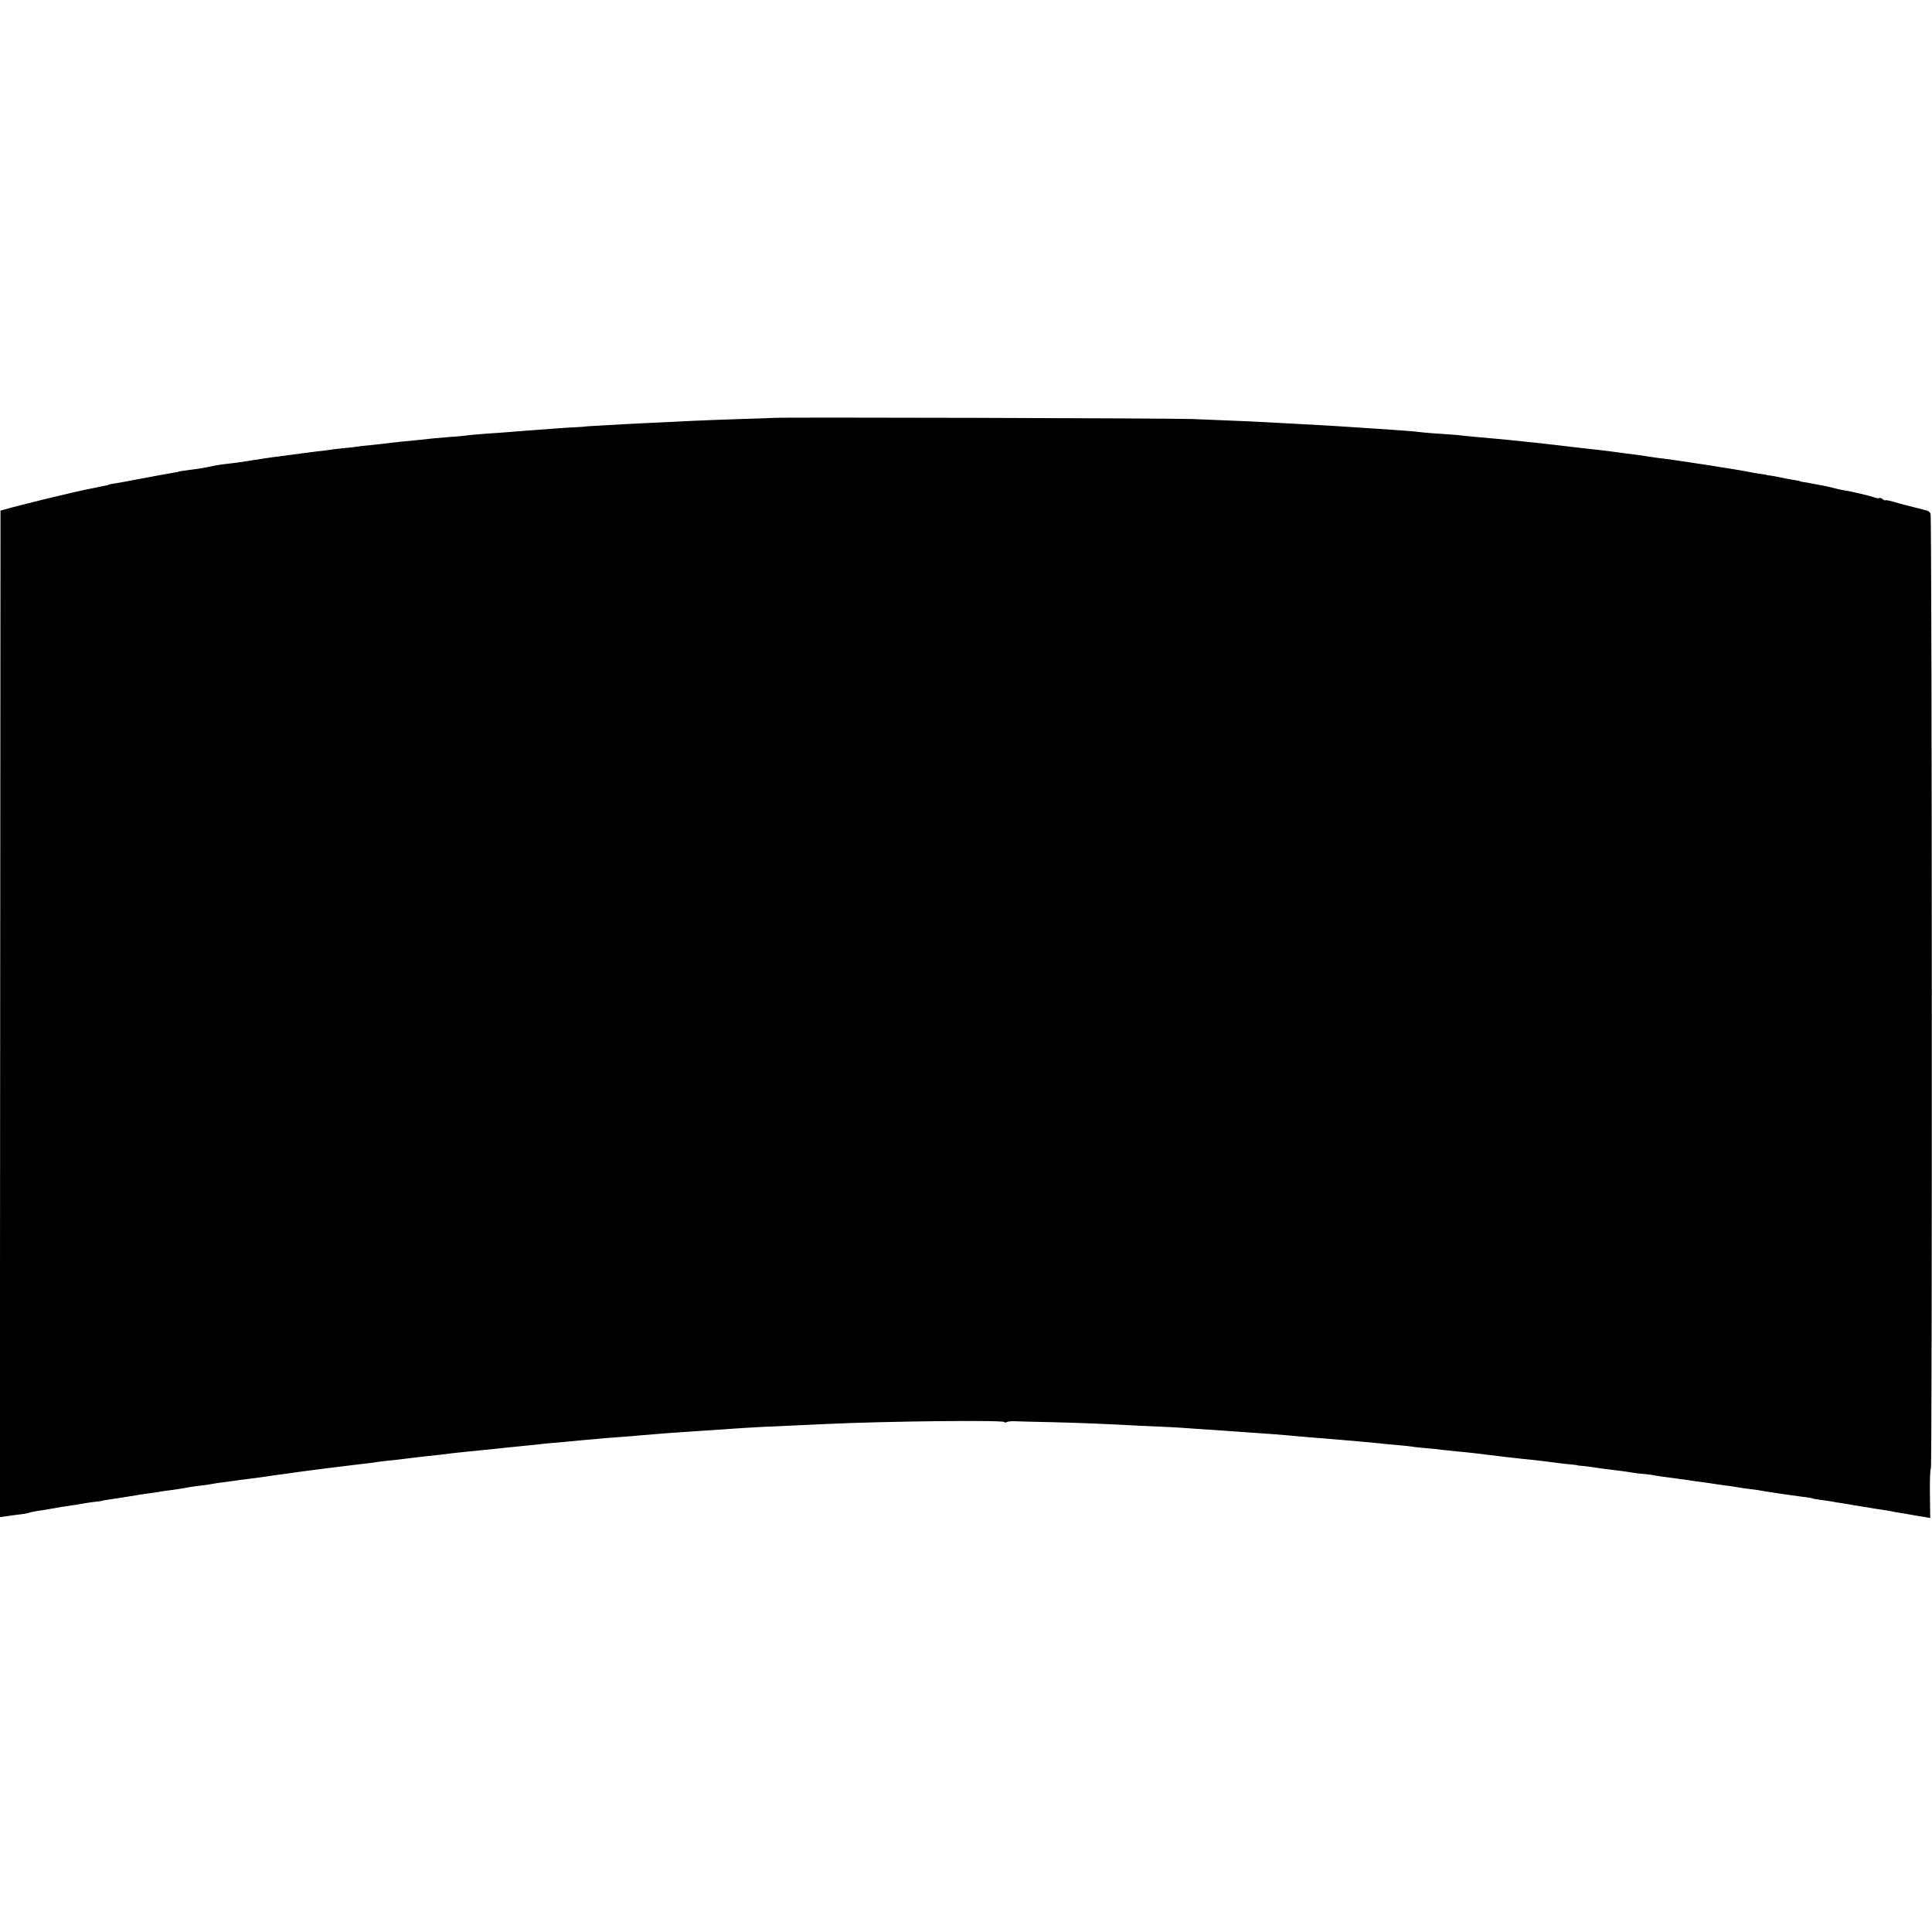
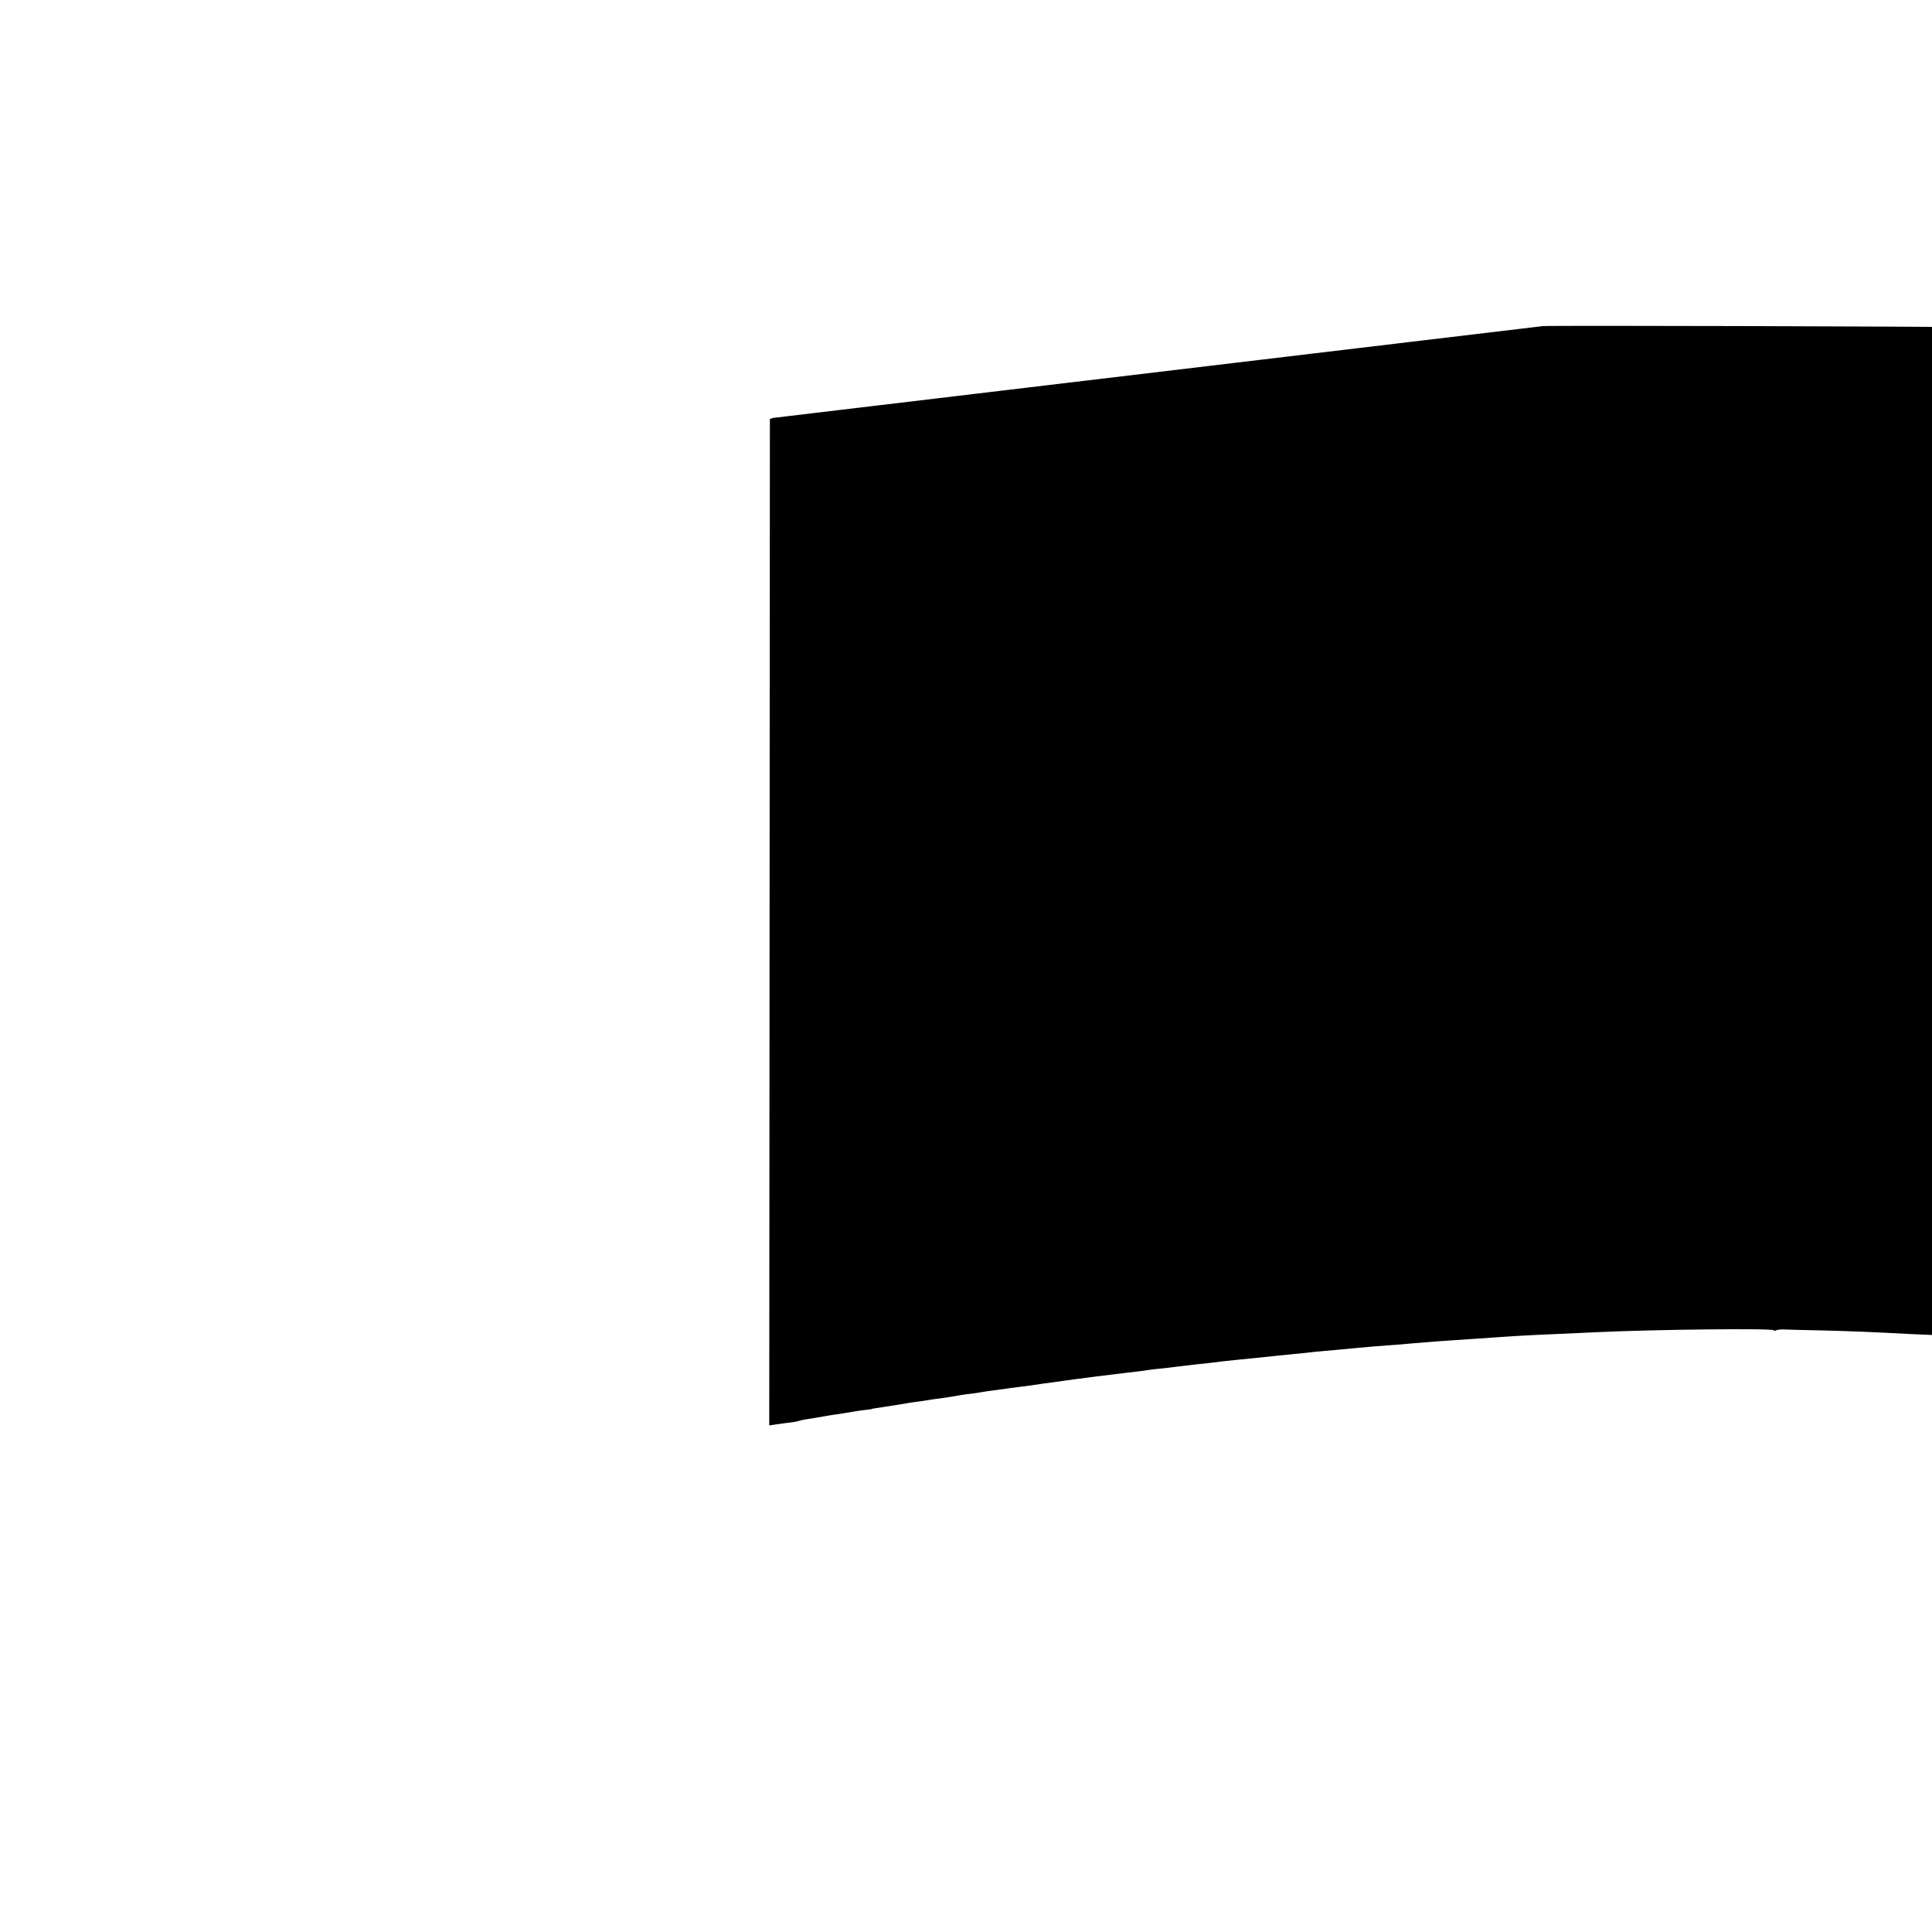
<svg xmlns="http://www.w3.org/2000/svg" version="1.0" width="1196pt" height="1196pt" viewBox="0 0 1196 1196" preserveAspectRatio="xMidYMid meet">
  <g transform="translate(0,1196) scale(0.1,-0.1)" fill="#000000" stroke="none">
-     <path d="M4787 9373 c-1 0 -92 -4 -202 -7 -110 -4 -241 -8 -292 -11 -50 -2 -143 -7 -205 -10 -62 -3 -156 -7 -208 -10 -52 -3 -131 -7 -175 -10 -44 -2 -80 -5 -80 -5 0 -1 -29 -3 -65 -5 -36 -1 -99 -6 -140 -9 -41 -3 -109 -8 -150 -11 -41 -3 -97 -8 -125 -10 -27 -2 -90 -7 -140 -10 -49 -4 -103 -8 -120 -11 -16 -2 -61 -7 -100 -9 -38 -3 -86 -7 -105 -9 -47 -6 -144 -15 -205 -21 -27 -3 -66 -7 -85 -10 -19 -2 -64 -7 -100 -11 -36 -3 -72 -7 -80 -9 -8 -2 -44 -6 -80 -9 -36 -4 -75 -8 -85 -10 -11 -2 -47 -7 -80 -10 -33 -4 -71 -9 -85 -11 -27 -4 -111 -15 -150 -20 -14 -1 -56 -7 -95 -13 -149 -24 -166 -26 -245 -35 -25 -3 -56 -8 -70 -11 -39 -9 -82 -17 -125 -22 -68 -9 -90 -12 -90 -14 0 -1 -13 -4 -30 -6 -25 -4 -168 -30 -325 -60 -19 -3 -44 -8 -55 -9 -11 -2 -21 -4 -22 -5 -2 -2 -6 -3 -10 -4 -9 -2 -79 -16 -108 -22 -108 -21 -426 -99 -531 -129 l-21 -6 -2 -3116 -2 -3115 48 7 c26 4 64 9 83 11 19 2 41 6 49 9 8 3 30 8 50 11 20 3 59 9 86 14 44 8 85 15 150 24 11 2 40 7 65 11 25 4 59 9 75 10 17 2 30 4 30 5 0 1 11 3 25 5 14 2 41 6 60 9 19 3 51 8 70 11 19 3 44 7 55 9 11 2 40 7 65 10 25 3 56 8 70 10 14 3 48 8 75 11 69 10 85 12 125 20 19 3 53 8 75 10 22 3 51 7 65 10 14 3 45 7 70 10 25 3 54 7 66 9 12 2 45 7 75 10 30 4 83 11 119 16 36 6 81 12 100 14 19 3 51 7 70 10 52 8 336 44 400 51 30 3 69 8 85 10 17 3 53 8 80 11 28 3 66 7 85 9 19 3 60 7 90 11 57 7 101 12 160 18 19 2 60 7 90 11 30 3 73 8 95 10 40 4 115 11 197 20 24 3 68 7 98 10 30 3 75 8 100 10 47 6 89 10 205 20 39 4 86 8 105 10 106 10 191 17 240 20 30 2 84 6 120 10 128 11 192 16 395 29 55 4 134 9 175 12 115 8 189 12 580 29 360 17 1089 25 1097 12 2 -4 9 -4 16 0 6 3 27 6 46 5 20 -1 126 -4 236 -6 188 -5 298 -9 540 -22 55 -2 136 -6 180 -8 44 -2 121 -7 170 -11 50 -3 117 -8 150 -10 33 -3 103 -7 155 -11 121 -8 193 -13 380 -30 52 -4 97 -8 230 -19 104 -9 185 -16 220 -20 19 -3 67 -7 105 -10 39 -3 81 -8 95 -10 14 -3 55 -7 90 -10 35 -3 78 -7 95 -10 17 -2 60 -6 96 -10 35 -3 80 -8 99 -10 96 -12 122 -15 215 -26 55 -6 114 -13 130 -14 56 -6 140 -16 175 -21 19 -3 55 -7 80 -9 25 -2 45 -5 45 -6 0 -1 16 -3 35 -4 19 -2 51 -6 70 -9 19 -3 51 -8 70 -10 85 -10 137 -17 170 -23 19 -3 51 -7 71 -8 20 -2 49 -5 65 -9 27 -5 48 -8 149 -21 22 -3 51 -7 65 -9 14 -3 45 -7 70 -10 25 -3 56 -8 70 -10 14 -3 48 -7 75 -11 28 -3 59 -8 70 -10 11 -2 40 -7 65 -10 25 -3 56 -7 70 -9 14 -3 43 -7 65 -11 22 -3 67 -10 100 -15 33 -5 85 -12 115 -16 30 -3 58 -8 61 -10 4 -2 26 -6 50 -9 24 -3 55 -7 69 -10 14 -3 41 -8 60 -10 19 -3 51 -8 70 -12 19 -3 42 -7 50 -8 8 -2 31 -5 50 -8 19 -4 53 -9 75 -12 22 -3 51 -8 65 -11 14 -3 36 -7 50 -9 14 -2 41 -7 60 -10 19 -4 56 -10 82 -14 l47 -8 -2 154 c-1 84 2 153 6 153 9 0 7 5887 -2 5910 -3 8 -13 17 -21 19 -8 2 -40 10 -70 18 -30 8 -62 16 -71 18 -8 2 -39 10 -67 19 -29 8 -52 12 -52 9 0 -3 -7 0 -15 7 -9 7 -18 10 -21 7 -3 -3 -18 -1 -32 4 -26 10 -146 38 -187 44 -11 1 -38 7 -60 13 -22 6 -53 13 -70 16 -16 3 -43 8 -60 11 -16 4 -41 8 -55 10 -14 2 -25 4 -25 5 0 2 -16 5 -65 13 -14 2 -41 8 -60 12 -19 4 -46 9 -60 11 -14 1 -25 3 -25 4 0 1 -15 3 -34 6 -19 2 -46 7 -60 10 -82 17 -489 80 -576 89 -22 3 -51 7 -64 9 -13 3 -49 8 -80 12 -55 7 -83 10 -138 18 -28 4 -120 15 -179 21 -18 2 -53 6 -78 9 -25 3 -67 8 -93 11 -27 3 -66 7 -88 10 -22 3 -65 7 -95 10 -30 3 -77 8 -105 11 -27 3 -66 6 -85 8 -145 13 -210 19 -240 23 -19 2 -69 5 -110 8 -41 2 -91 7 -110 9 -19 3 -73 8 -120 11 -47 3 -112 8 -145 10 -191 13 -246 16 -305 20 -36 2 -110 6 -165 9 -181 10 -308 17 -440 22 -71 3 -182 7 -245 10 -99 5 -2589 12 -2593 7z" />
+     <path d="M4787 9373 l-21 -6 -2 -3116 -2 -3115 48 7 c26 4 64 9 83 11 19 2 41 6 49 9 8 3 30 8 50 11 20 3 59 9 86 14 44 8 85 15 150 24 11 2 40 7 65 11 25 4 59 9 75 10 17 2 30 4 30 5 0 1 11 3 25 5 14 2 41 6 60 9 19 3 51 8 70 11 19 3 44 7 55 9 11 2 40 7 65 10 25 3 56 8 70 10 14 3 48 8 75 11 69 10 85 12 125 20 19 3 53 8 75 10 22 3 51 7 65 10 14 3 45 7 70 10 25 3 54 7 66 9 12 2 45 7 75 10 30 4 83 11 119 16 36 6 81 12 100 14 19 3 51 7 70 10 52 8 336 44 400 51 30 3 69 8 85 10 17 3 53 8 80 11 28 3 66 7 85 9 19 3 60 7 90 11 57 7 101 12 160 18 19 2 60 7 90 11 30 3 73 8 95 10 40 4 115 11 197 20 24 3 68 7 98 10 30 3 75 8 100 10 47 6 89 10 205 20 39 4 86 8 105 10 106 10 191 17 240 20 30 2 84 6 120 10 128 11 192 16 395 29 55 4 134 9 175 12 115 8 189 12 580 29 360 17 1089 25 1097 12 2 -4 9 -4 16 0 6 3 27 6 46 5 20 -1 126 -4 236 -6 188 -5 298 -9 540 -22 55 -2 136 -6 180 -8 44 -2 121 -7 170 -11 50 -3 117 -8 150 -10 33 -3 103 -7 155 -11 121 -8 193 -13 380 -30 52 -4 97 -8 230 -19 104 -9 185 -16 220 -20 19 -3 67 -7 105 -10 39 -3 81 -8 95 -10 14 -3 55 -7 90 -10 35 -3 78 -7 95 -10 17 -2 60 -6 96 -10 35 -3 80 -8 99 -10 96 -12 122 -15 215 -26 55 -6 114 -13 130 -14 56 -6 140 -16 175 -21 19 -3 55 -7 80 -9 25 -2 45 -5 45 -6 0 -1 16 -3 35 -4 19 -2 51 -6 70 -9 19 -3 51 -8 70 -10 85 -10 137 -17 170 -23 19 -3 51 -7 71 -8 20 -2 49 -5 65 -9 27 -5 48 -8 149 -21 22 -3 51 -7 65 -9 14 -3 45 -7 70 -10 25 -3 56 -8 70 -10 14 -3 48 -7 75 -11 28 -3 59 -8 70 -10 11 -2 40 -7 65 -10 25 -3 56 -7 70 -9 14 -3 43 -7 65 -11 22 -3 67 -10 100 -15 33 -5 85 -12 115 -16 30 -3 58 -8 61 -10 4 -2 26 -6 50 -9 24 -3 55 -7 69 -10 14 -3 41 -8 60 -10 19 -3 51 -8 70 -12 19 -3 42 -7 50 -8 8 -2 31 -5 50 -8 19 -4 53 -9 75 -12 22 -3 51 -8 65 -11 14 -3 36 -7 50 -9 14 -2 41 -7 60 -10 19 -4 56 -10 82 -14 l47 -8 -2 154 c-1 84 2 153 6 153 9 0 7 5887 -2 5910 -3 8 -13 17 -21 19 -8 2 -40 10 -70 18 -30 8 -62 16 -71 18 -8 2 -39 10 -67 19 -29 8 -52 12 -52 9 0 -3 -7 0 -15 7 -9 7 -18 10 -21 7 -3 -3 -18 -1 -32 4 -26 10 -146 38 -187 44 -11 1 -38 7 -60 13 -22 6 -53 13 -70 16 -16 3 -43 8 -60 11 -16 4 -41 8 -55 10 -14 2 -25 4 -25 5 0 2 -16 5 -65 13 -14 2 -41 8 -60 12 -19 4 -46 9 -60 11 -14 1 -25 3 -25 4 0 1 -15 3 -34 6 -19 2 -46 7 -60 10 -82 17 -489 80 -576 89 -22 3 -51 7 -64 9 -13 3 -49 8 -80 12 -55 7 -83 10 -138 18 -28 4 -120 15 -179 21 -18 2 -53 6 -78 9 -25 3 -67 8 -93 11 -27 3 -66 7 -88 10 -22 3 -65 7 -95 10 -30 3 -77 8 -105 11 -27 3 -66 6 -85 8 -145 13 -210 19 -240 23 -19 2 -69 5 -110 8 -41 2 -91 7 -110 9 -19 3 -73 8 -120 11 -47 3 -112 8 -145 10 -191 13 -246 16 -305 20 -36 2 -110 6 -165 9 -181 10 -308 17 -440 22 -71 3 -182 7 -245 10 -99 5 -2589 12 -2593 7z" />
  </g>
</svg>